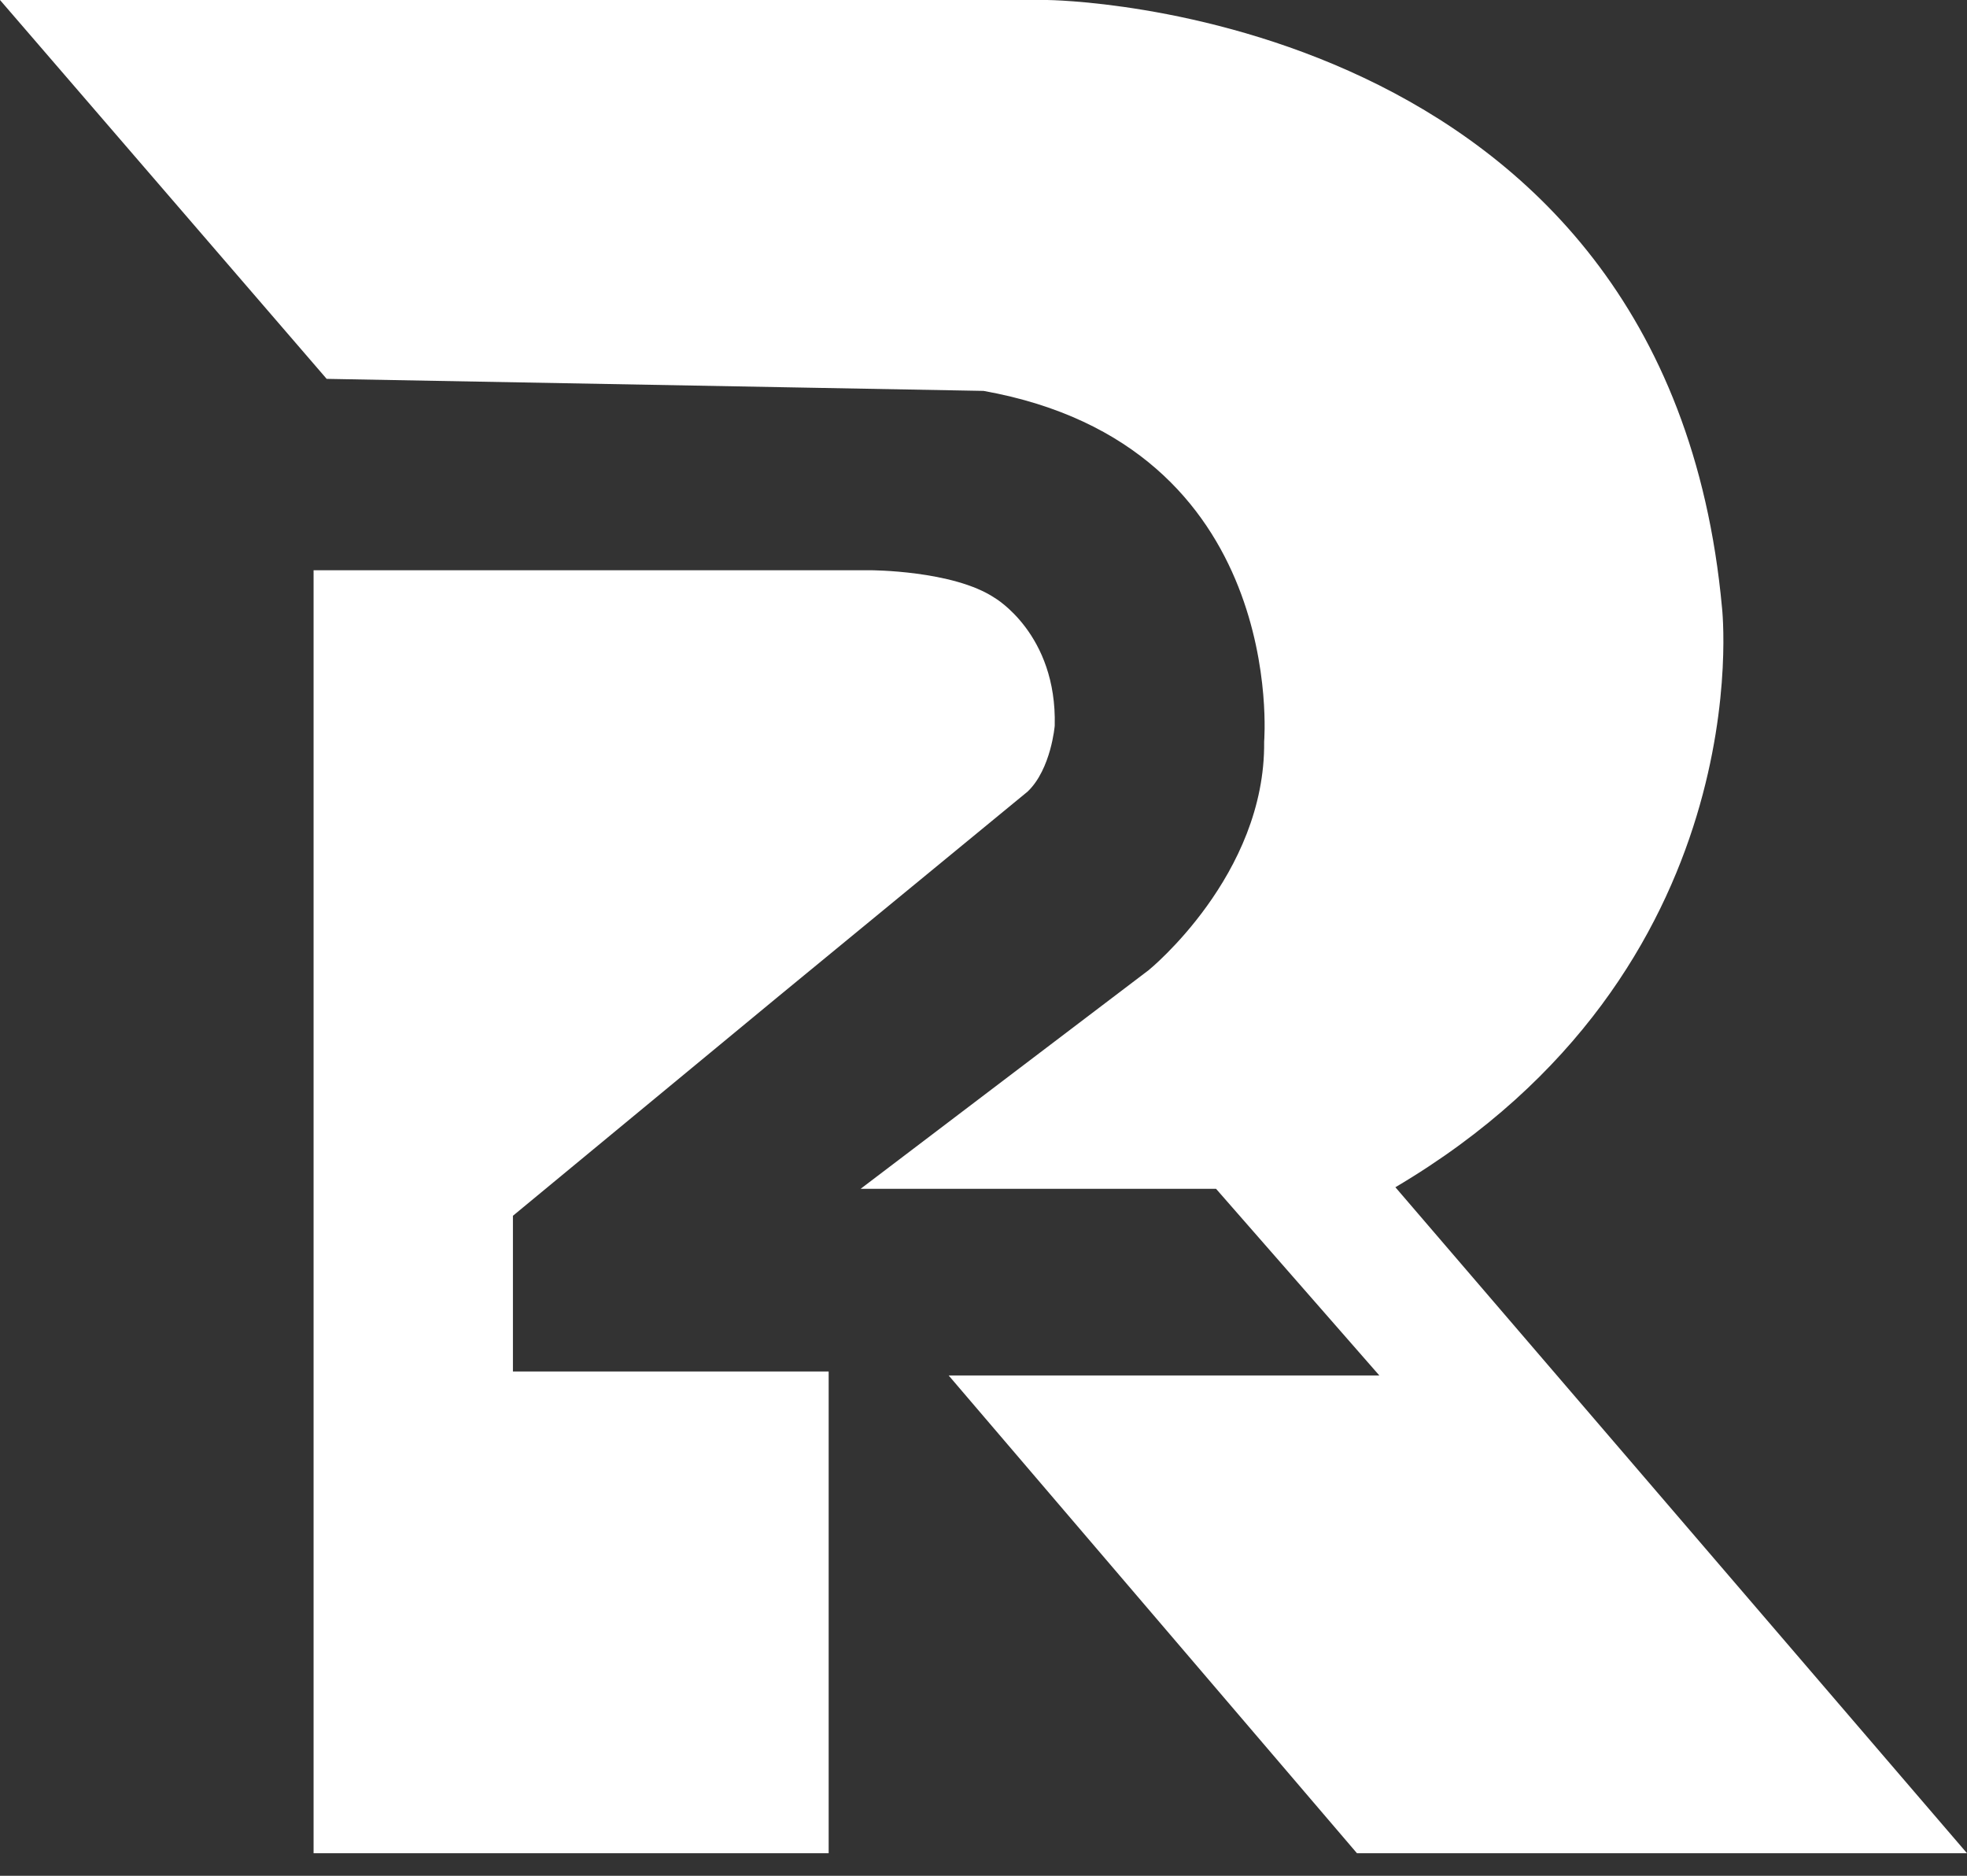
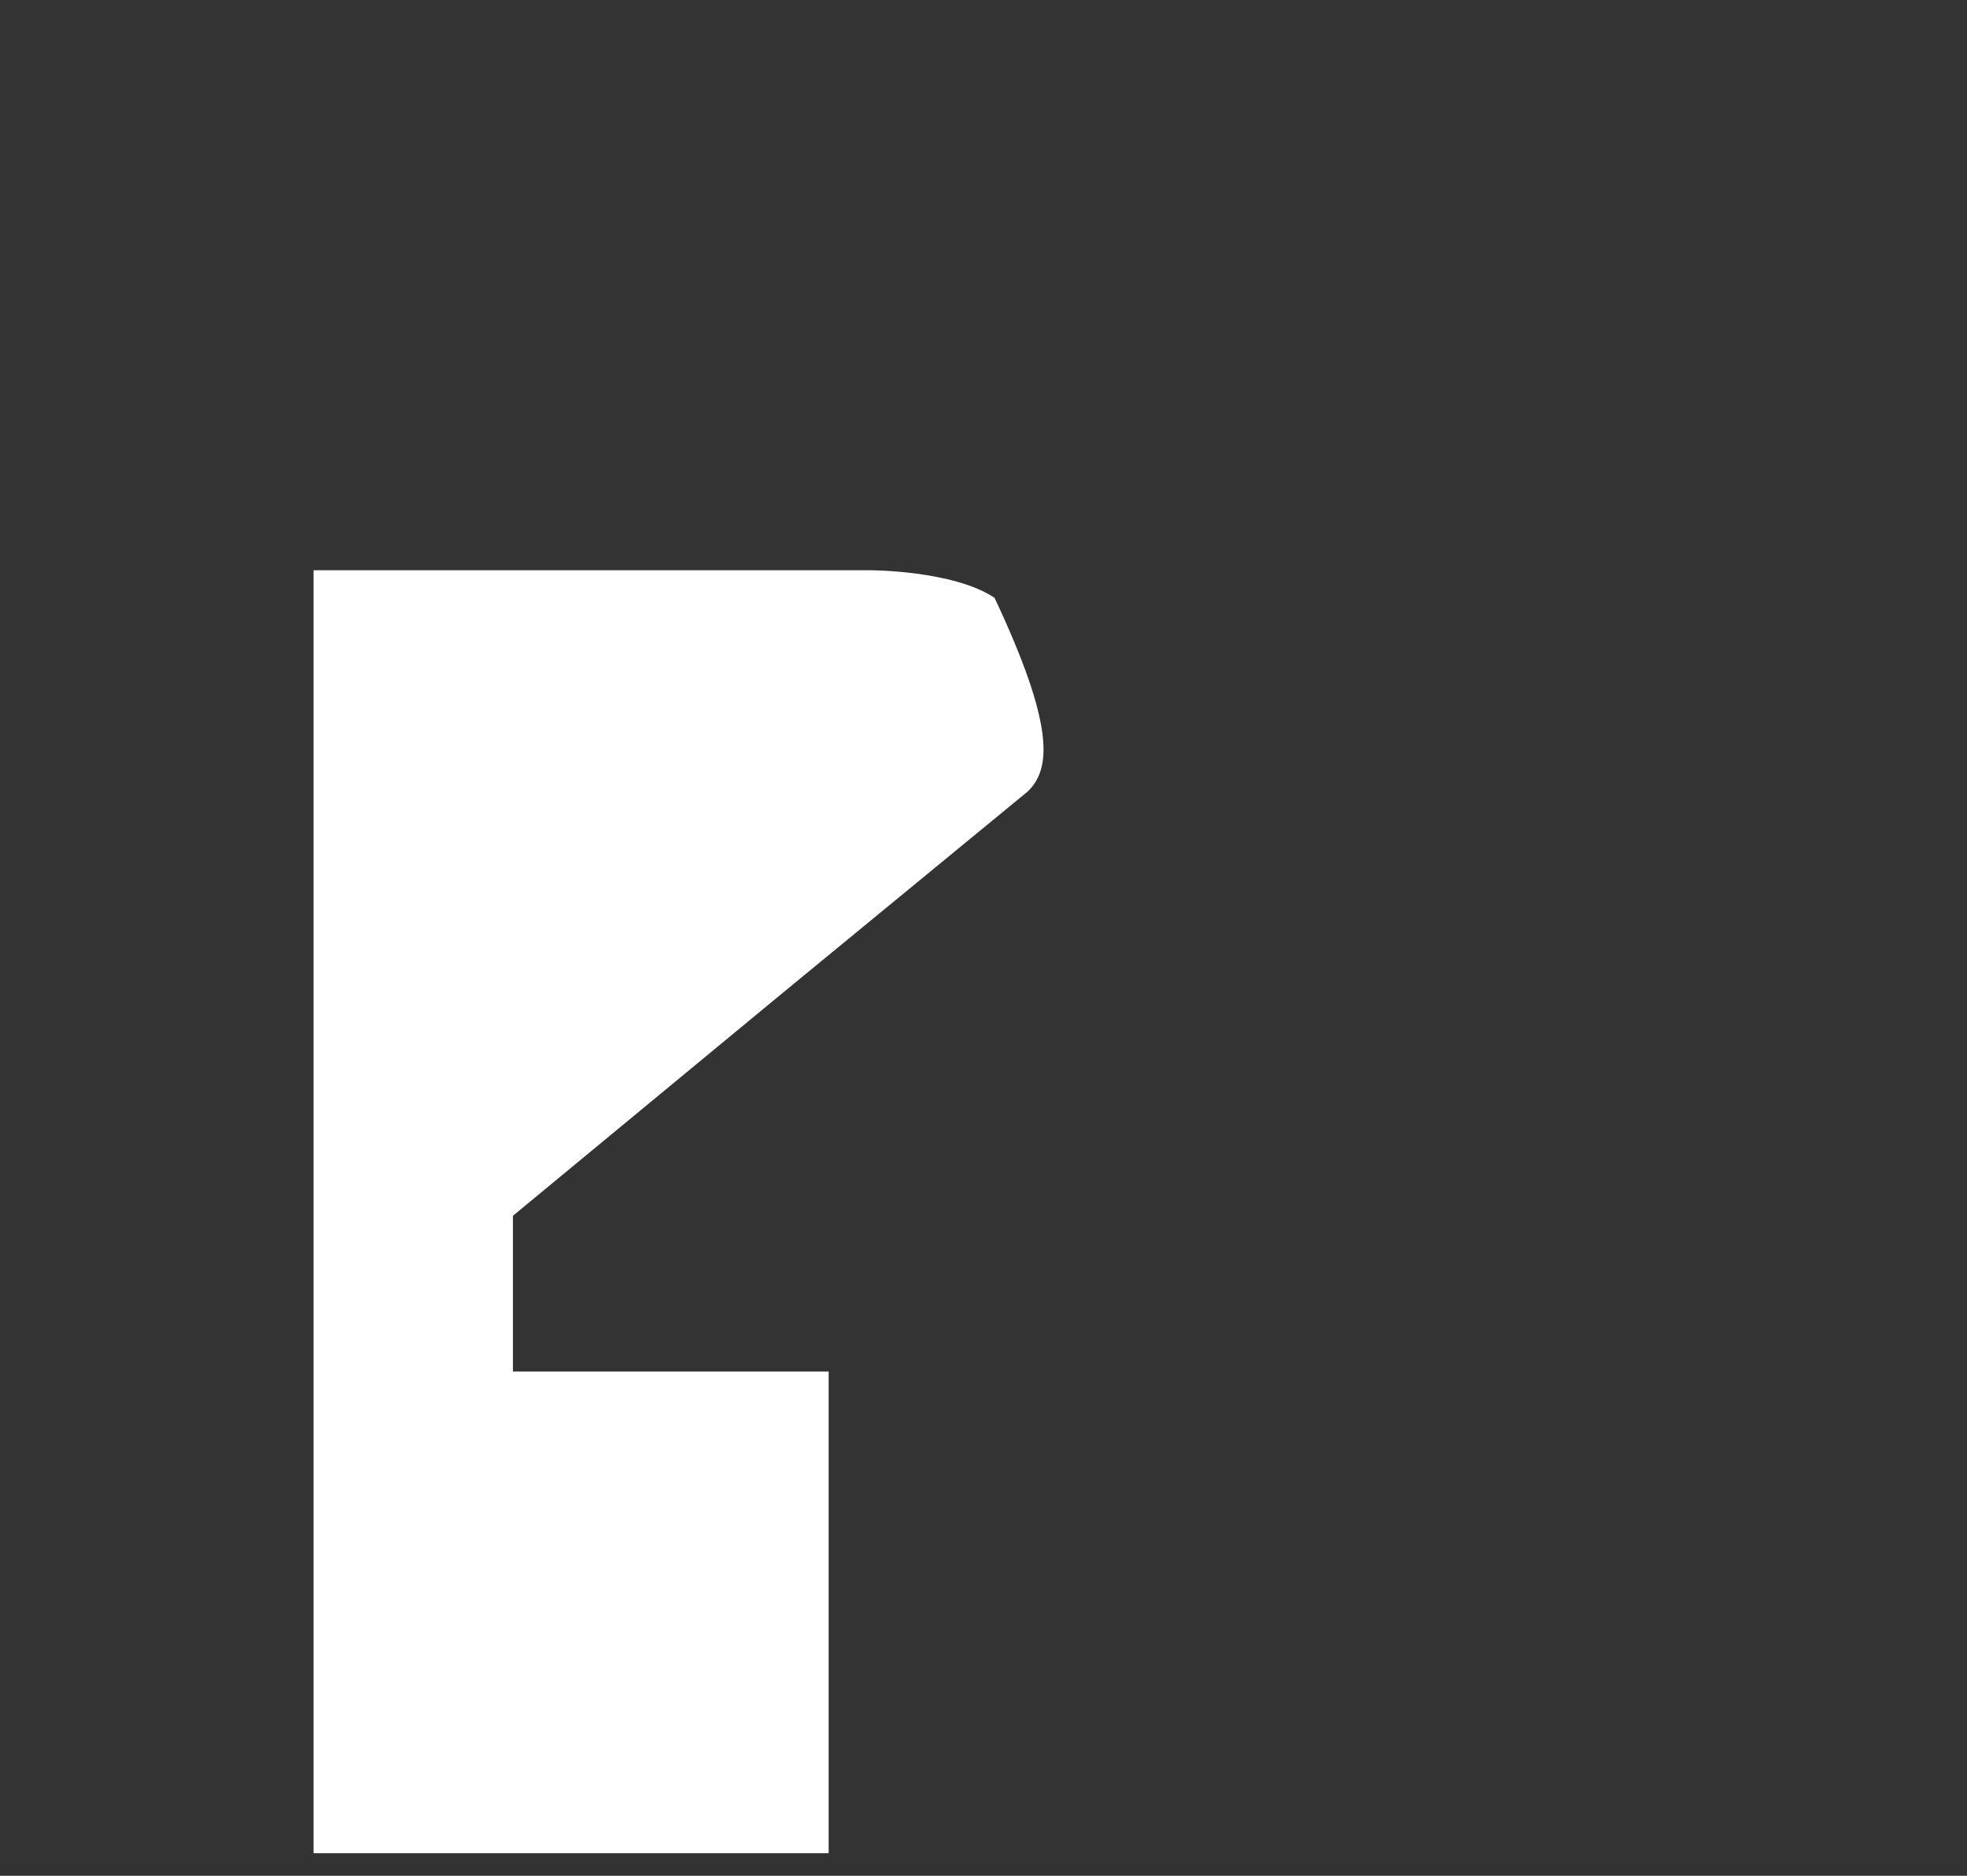
<svg xmlns="http://www.w3.org/2000/svg" width="43" height="41" viewBox="0 0 43 41" fill="none">
  <rect x="0" y="0" width="43" height="41" fill="#333333" stroke="none" />
-   <path d="M7.141 8.281L0 0H22.892C22.892 0 36.438 0.106 37.645 13.291C37.645 13.291 38.538 21.203 30.504 25.95L43 40.507H29.664L20.738 30.064H30.153L26.584 25.985H18.813L25.113 21.203C25.113 21.203 27.669 19.128 27.635 16.21C27.635 16.21 28.177 9.74 21.501 8.544L7.141 8.281H7.141Z" fill="white" />
-   <path d="M11.213 26.574V29.977H18.115V40.507H6.855V12.464H19.022C19.022 12.464 20.834 12.464 21.741 13.066C21.741 13.066 23.109 13.855 23.057 15.863C23.057 15.863 22.979 16.806 22.468 17.299L17.017 21.779L11.213 26.574Z" fill="white" />
+   <path d="M11.213 26.574V29.977H18.115V40.507H6.855V12.464H19.022C19.022 12.464 20.834 12.464 21.741 13.066C23.057 15.863 22.979 16.806 22.468 17.299L17.017 21.779L11.213 26.574Z" fill="white" />
</svg>